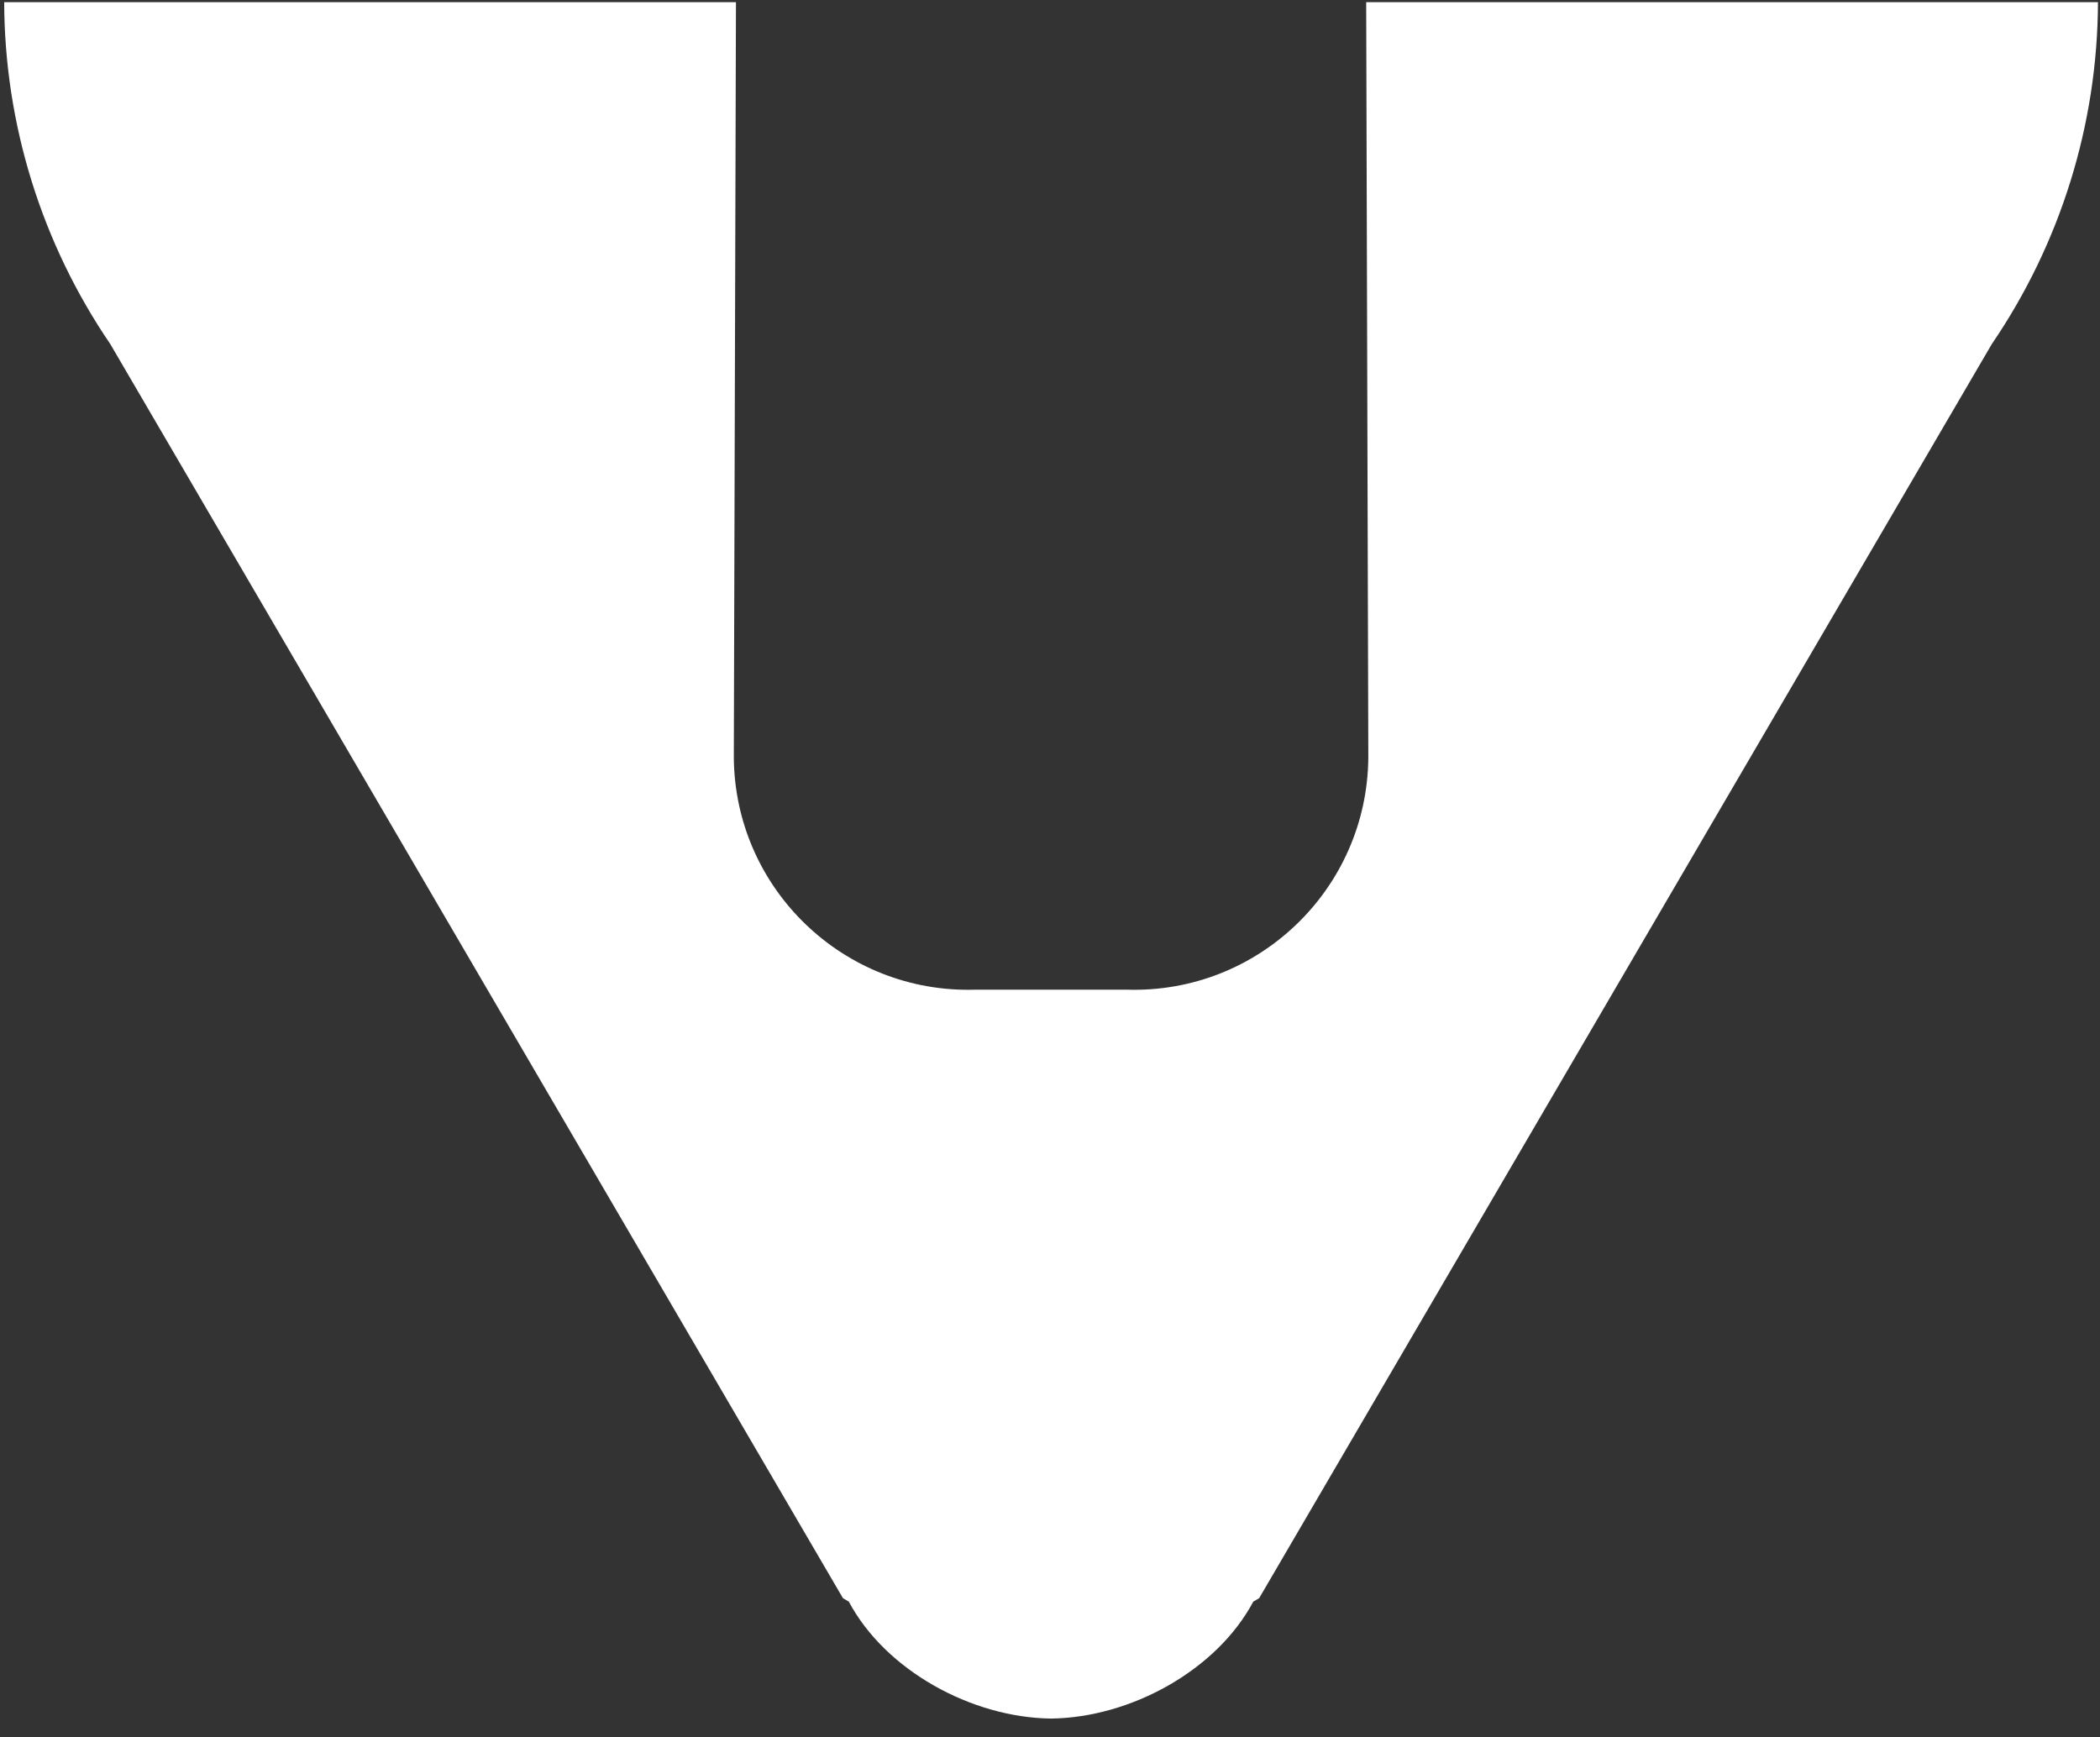
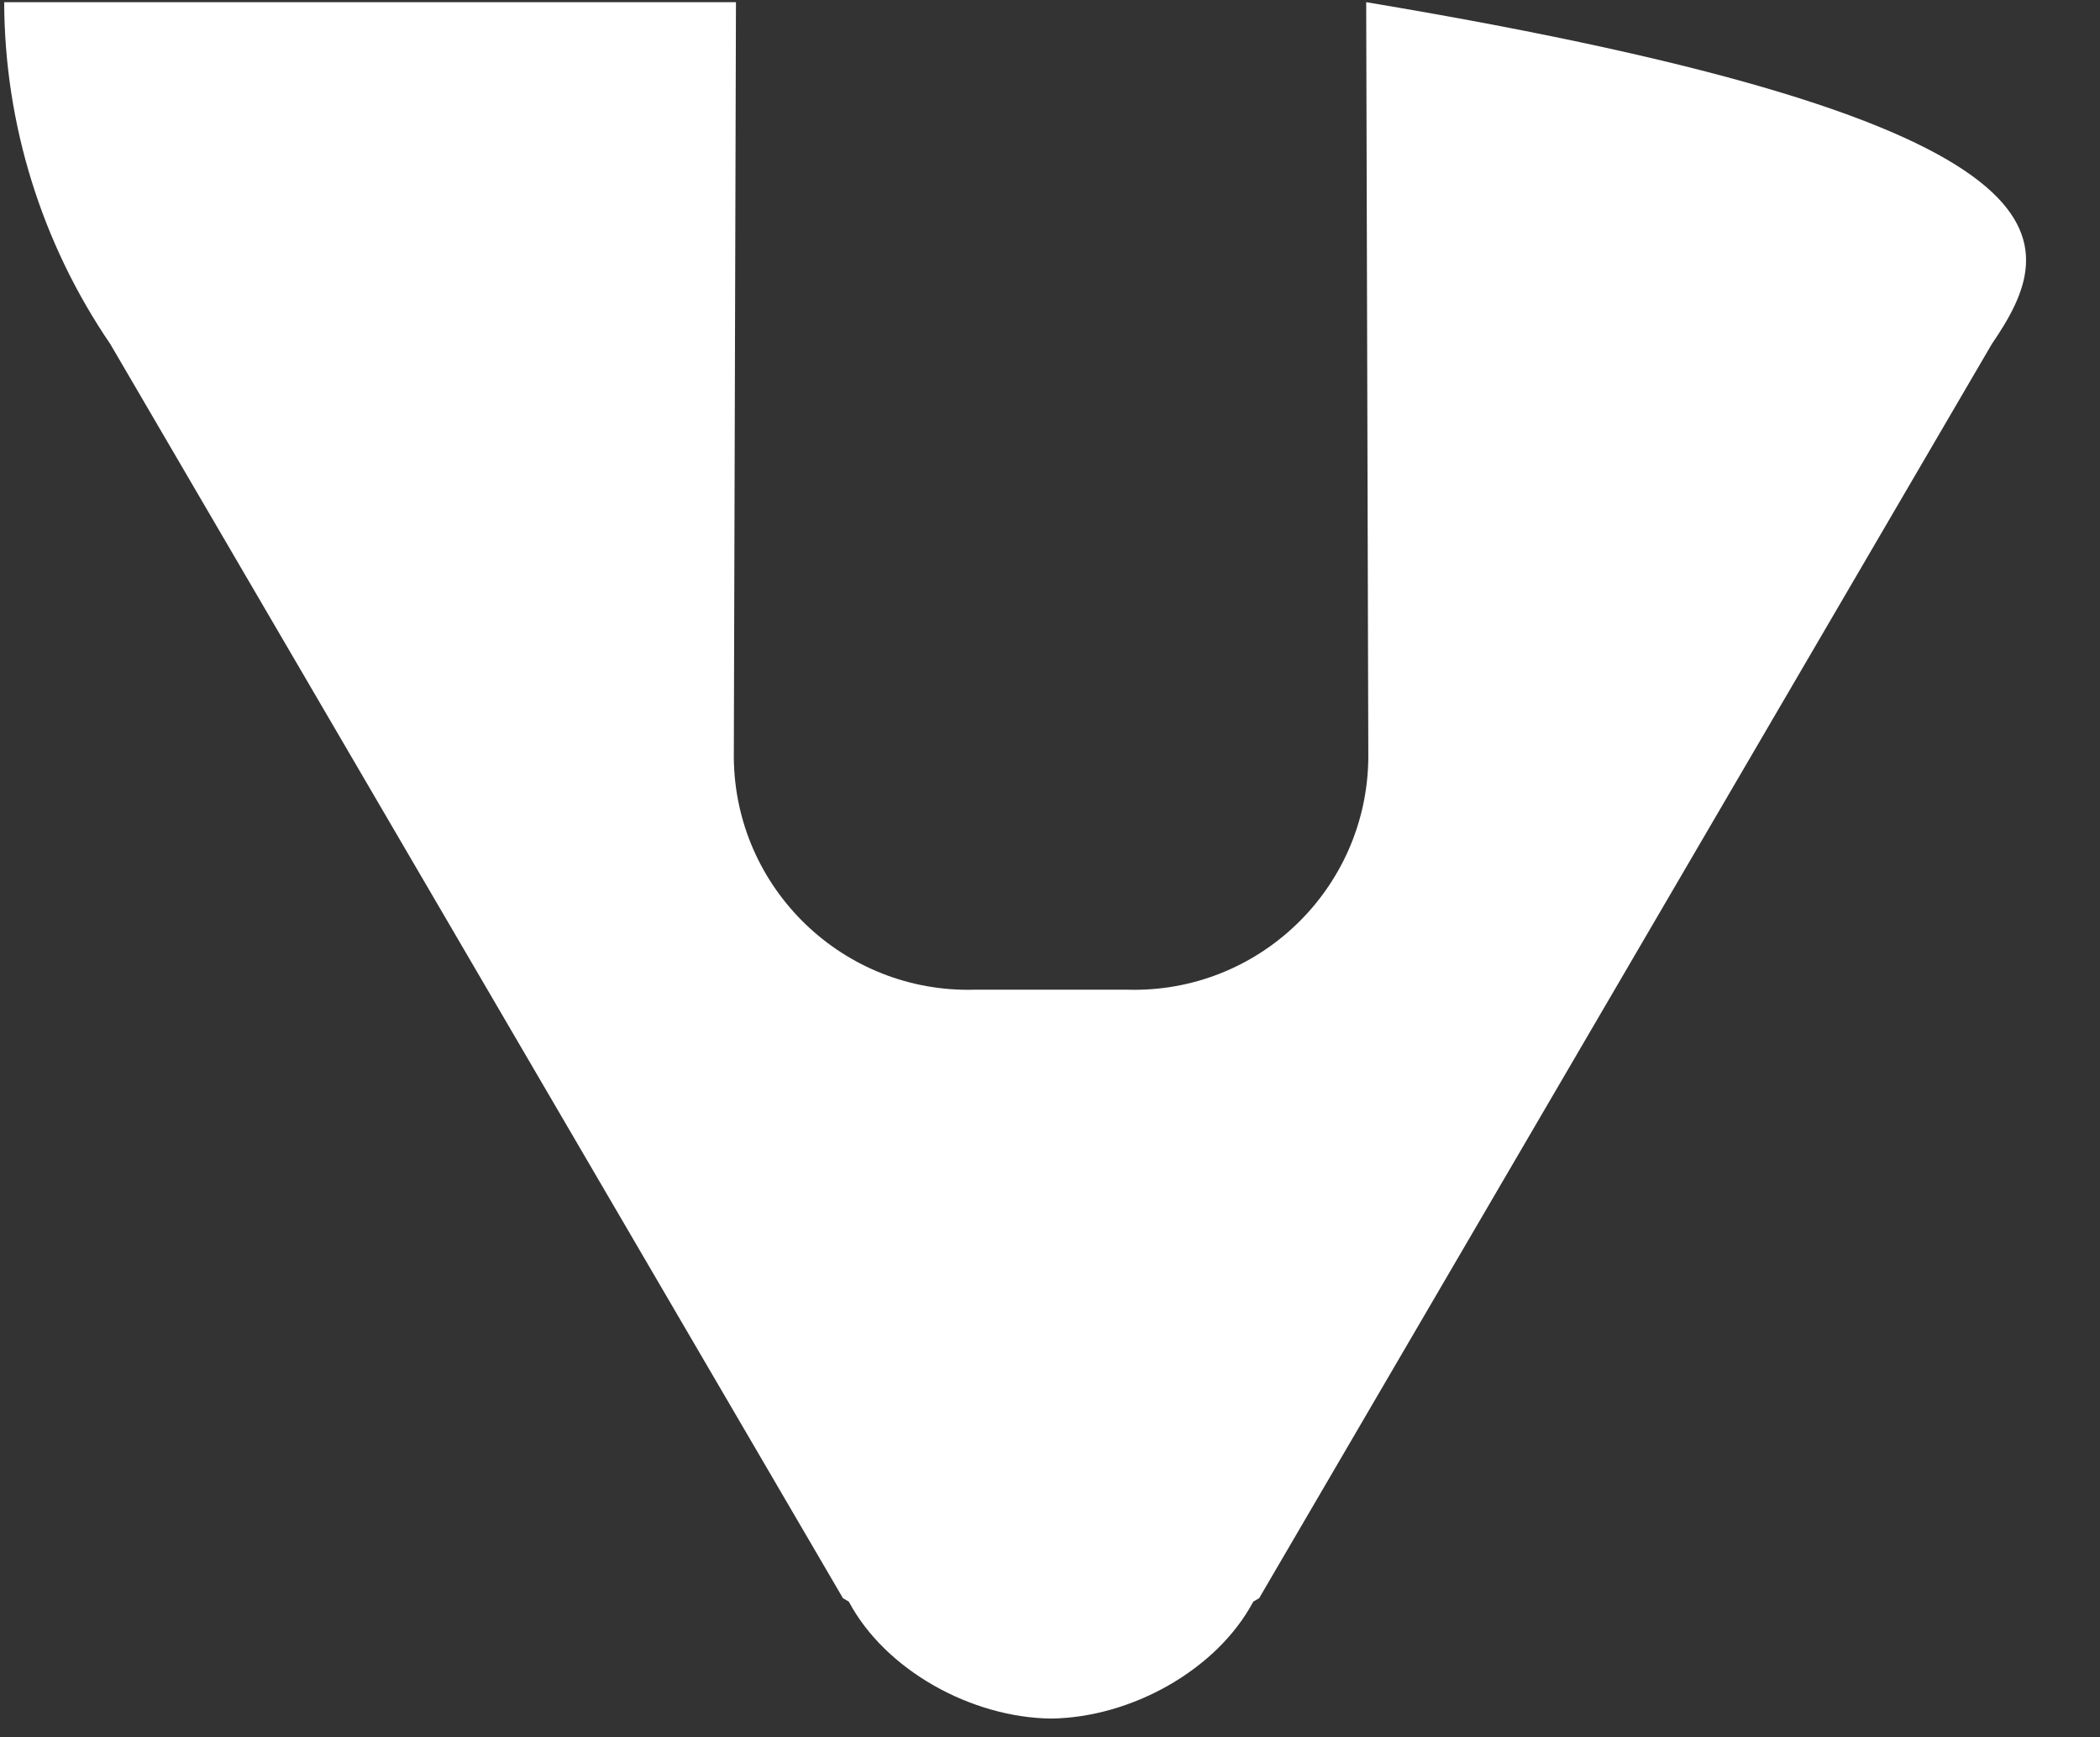
<svg xmlns="http://www.w3.org/2000/svg" width="100%" height="100%" viewBox="0 0 110 91" fill="none" preserveAspectRatio="none">
  <rect x="0" y="0" width="110" height="91" fill="#333333" stroke="none" />
-   <path d="M55.056 90.026C55.016 90.026 55.096 90.026 55.056 90.026C50.879 89.977 46.374 87.492 44.462 83.901L44.154 83.72L5.779 18.026C2.178 12.745 0.239 6.505 0.219 0.114H38.55L38.438 39.688C38.498 46.568 44.208 52.054 51.086 51.844H59.026C65.904 52.057 71.614 46.571 71.674 39.688L71.562 0.114H109.894C109.873 6.505 107.935 12.745 104.333 18.023L65.956 83.72L65.648 83.901C63.735 87.492 59.233 89.977 55.053 90.026C55.013 90.026 55.094 90.026 55.053 90.026" fill="white" data-color-group="0" />
+   <path d="M55.056 90.026C55.016 90.026 55.096 90.026 55.056 90.026C50.879 89.977 46.374 87.492 44.462 83.901L44.154 83.72L5.779 18.026C2.178 12.745 0.239 6.505 0.219 0.114H38.55L38.438 39.688C38.498 46.568 44.208 52.054 51.086 51.844H59.026C65.904 52.057 71.614 46.571 71.674 39.688L71.562 0.114C109.873 6.505 107.935 12.745 104.333 18.023L65.956 83.72L65.648 83.901C63.735 87.492 59.233 89.977 55.053 90.026C55.013 90.026 55.094 90.026 55.053 90.026" fill="white" data-color-group="0" />
</svg>